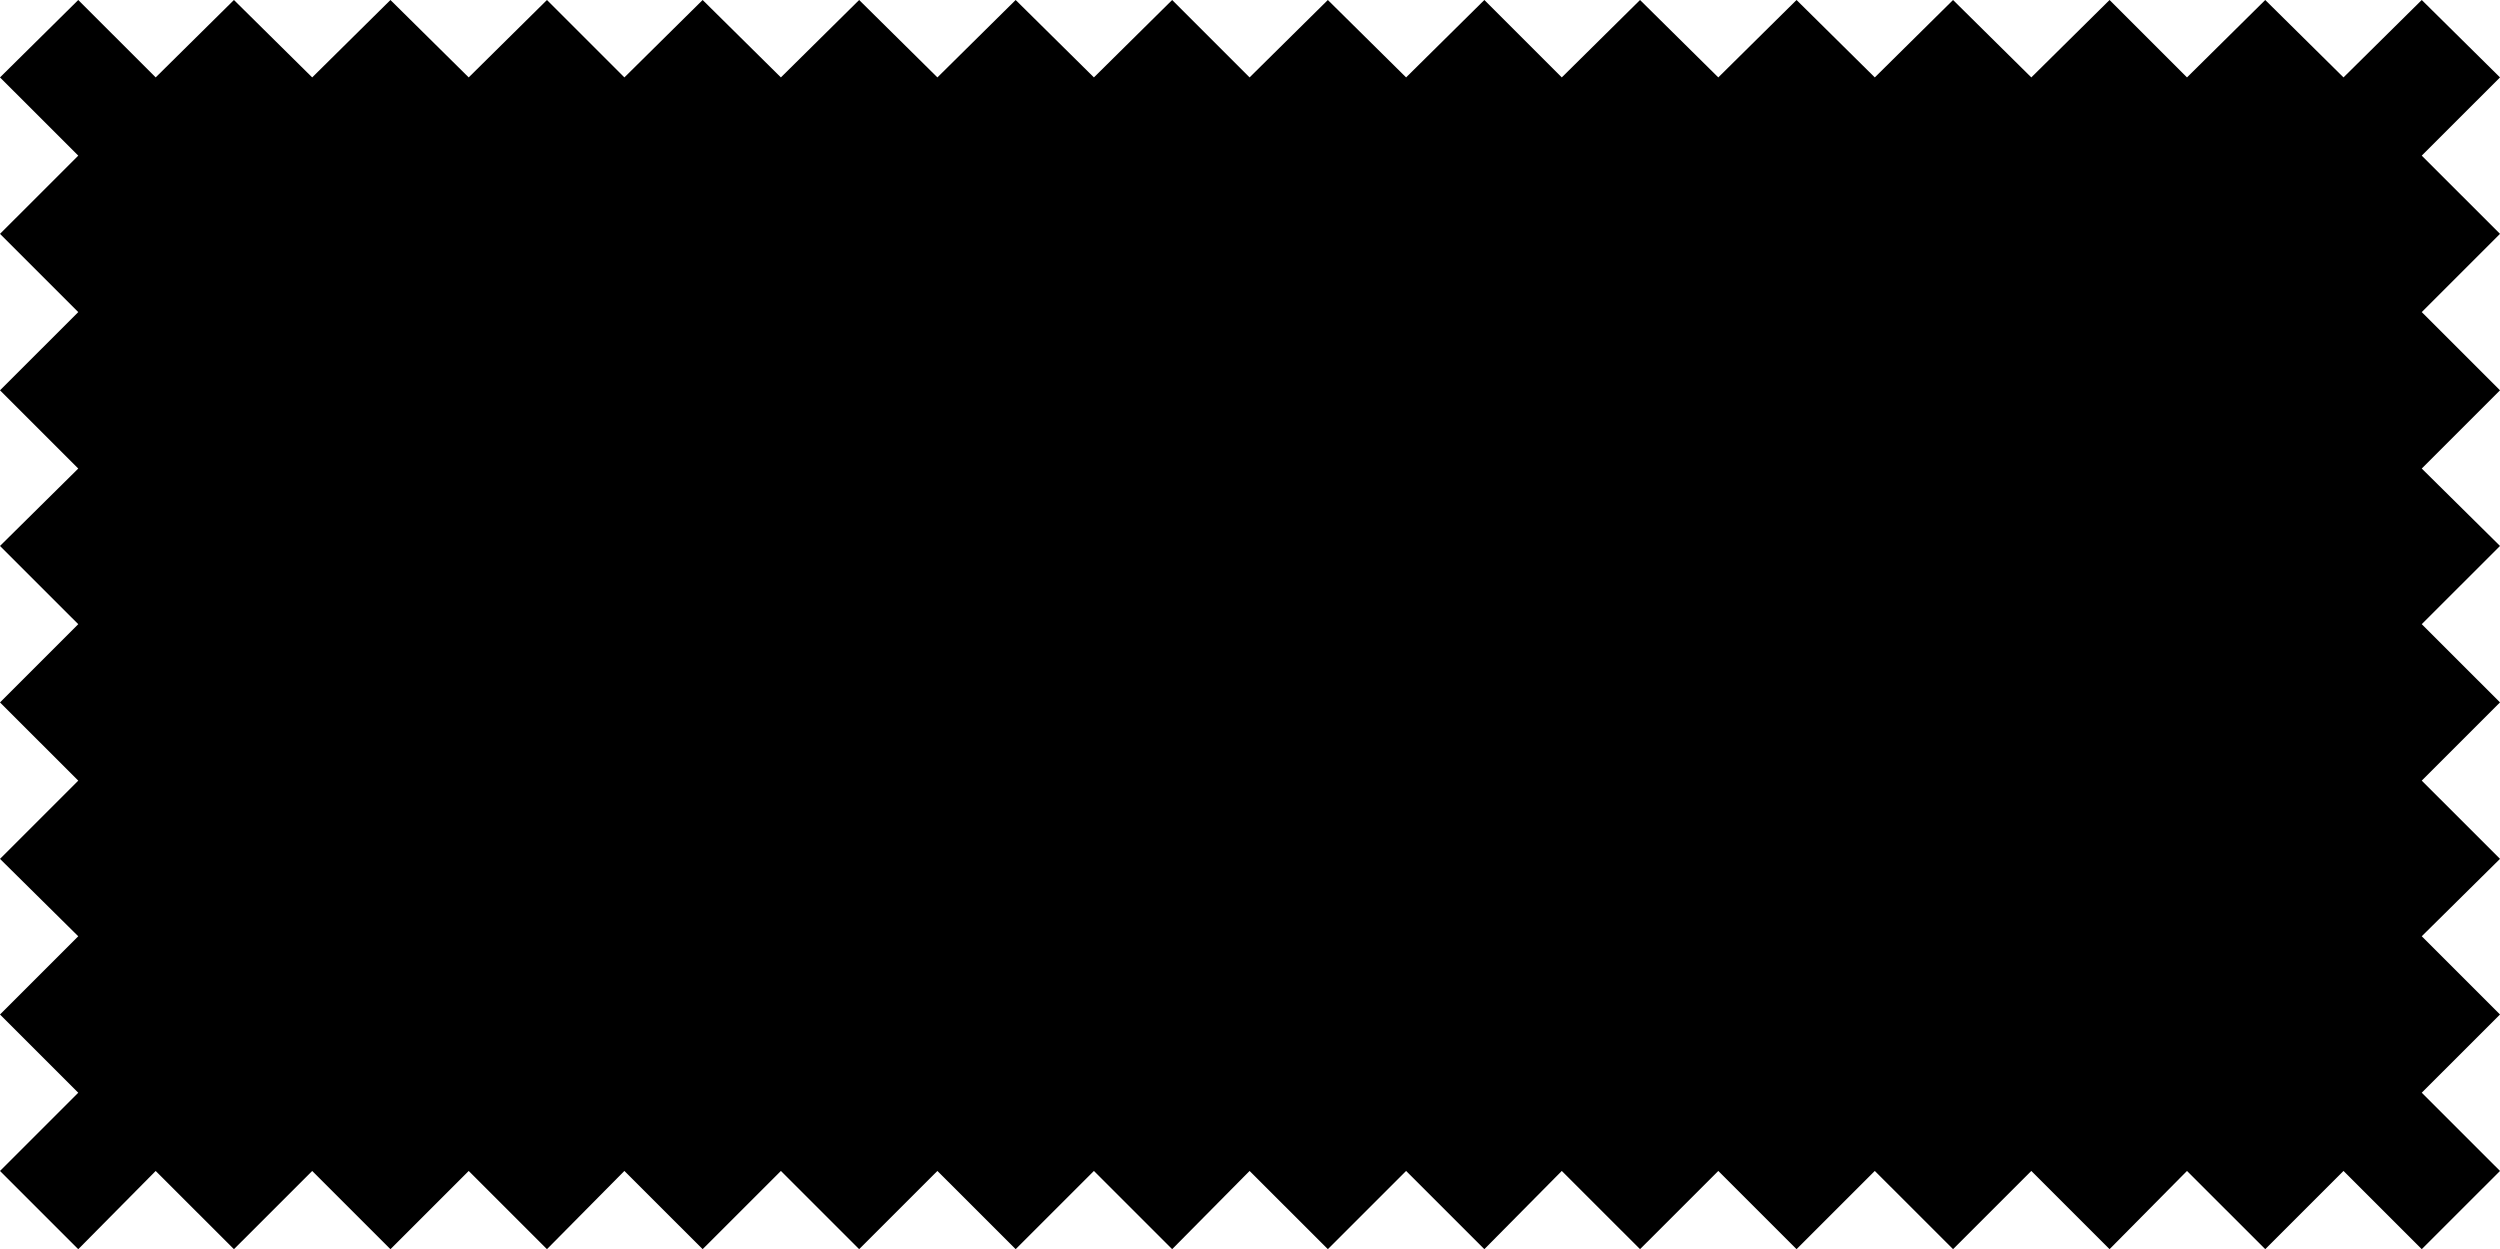
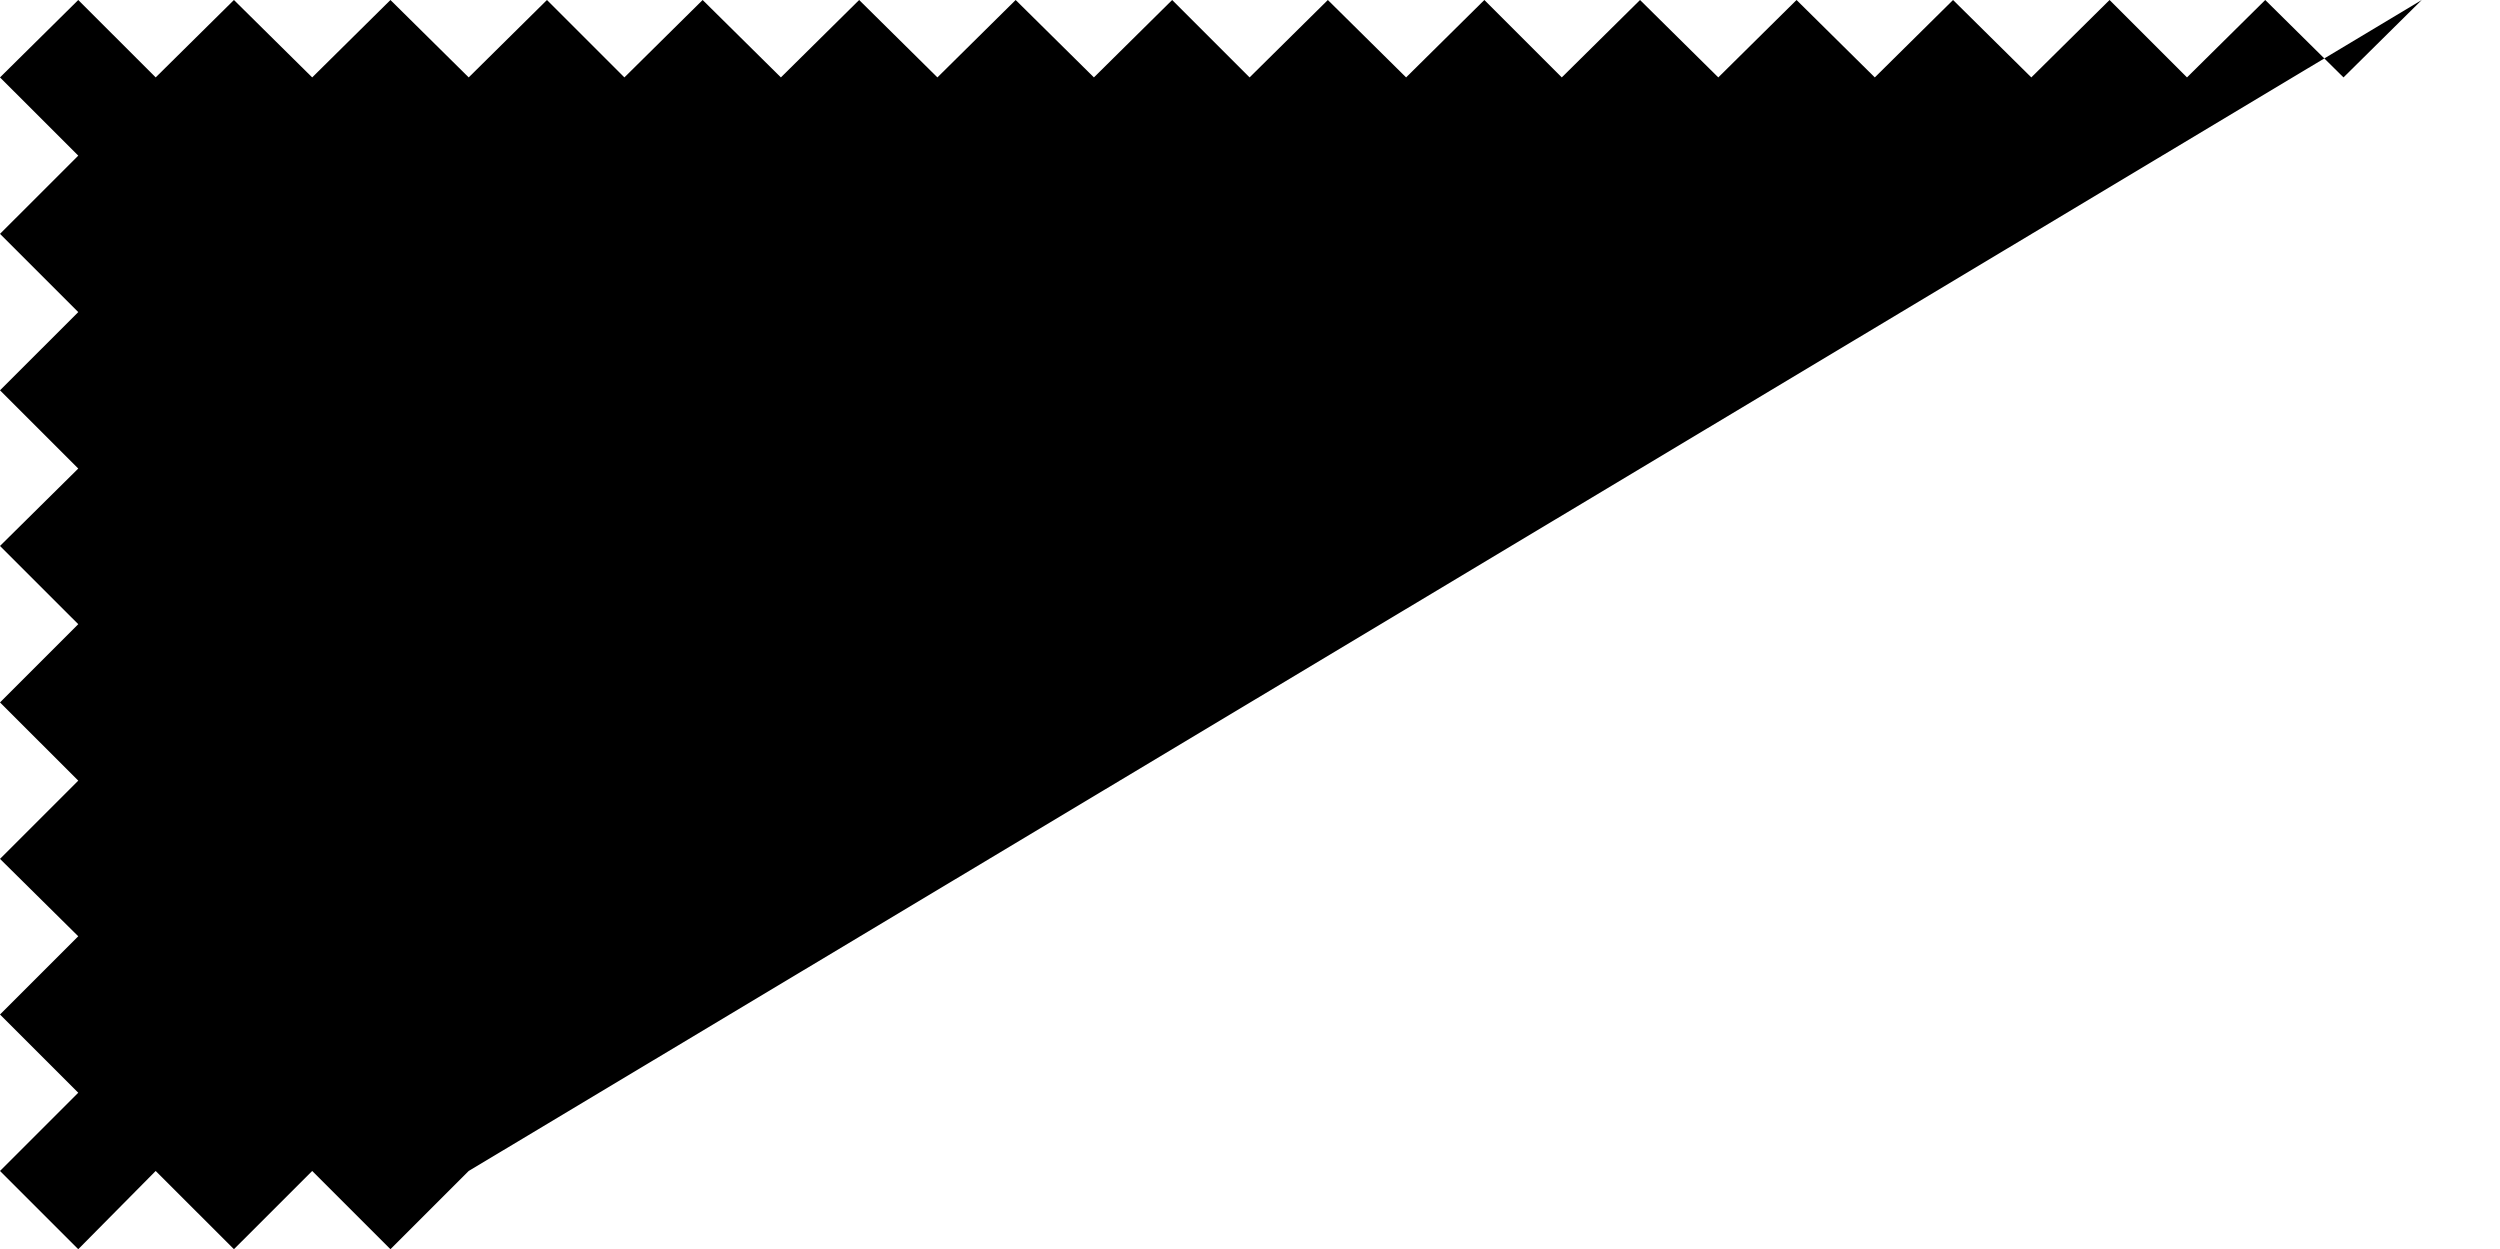
<svg xmlns="http://www.w3.org/2000/svg" xmlns:ns1="http://sodipodi.sourceforge.net/DTD/sodipodi-0.dtd" xmlns:ns2="http://www.inkscape.org/namespaces/inkscape" version="1.0" width="129.766mm" height="64.841mm" id="svg1" ns1:docname="Stamp 1.wmf">
  <ns1:namedview id="namedview1" pagecolor="#ffffff" bordercolor="#000000" borderopacity="0.25" ns2:showpageshadow="2" ns2:pageopacity="0.0" ns2:pagecheckerboard="0" ns2:deskcolor="#d1d1d1" ns2:document-units="mm" />
  <defs id="defs1">
    <pattern id="WMFhbasepattern" patternUnits="userSpaceOnUse" width="6" height="6" x="0" y="0" />
  </defs>
-   <path style="fill:#000000;fill-opacity:1;fill-rule:evenodd;stroke:none" d="M 15.352,0 30.542,15.186 45.894,0 61.246,15.186 76.598,0 91.95,15.186 107.302,0 122.493,15.186 137.845,0 153.197,15.186 168.549,0 183.901,15.186 199.253,0 214.605,15.186 229.957,0 245.147,15.186 260.499,0 275.851,15.186 291.203,0 306.393,15.186 321.745,0 337.097,15.186 352.449,0 367.801,15.186 383.153,0 398.505,15.186 413.857,0 429.048,15.186 444.399,0 459.751,15.186 475.103,0 l 15.352,15.186 -15.352,15.347 15.352,15.347 -15.352,15.347 15.352,15.347 -15.352,15.347 15.352,15.186 -15.352,15.347 15.352,15.347 -15.352,15.347 15.352,15.347 -15.352,15.186 15.352,15.347 -15.352,15.347 15.352,15.347 -15.352,15.347 -15.352,-15.347 -15.352,15.347 -15.352,-15.347 -15.19,15.347 -15.352,-15.347 -15.352,15.347 -15.352,-15.347 -15.352,15.347 -15.352,-15.347 -15.352,15.347 -15.352,-15.347 -15.19,15.347 -15.352,-15.347 -15.352,15.347 -15.352,-15.347 -15.19,15.347 -15.352,-15.347 -15.352,15.347 -15.352,-15.347 -15.352,15.347 -15.352,-15.347 -15.352,15.347 -15.352,-15.347 -15.19,15.347 L 91.95,229.722 76.598,245.069 61.246,229.722 45.894,245.069 30.542,229.722 15.352,245.069 0,229.722 15.352,214.375 0,199.028 15.352,183.681 0,168.495 15.352,153.148 0,137.801 15.352,122.454 0,107.107 15.352,91.921 0,76.574 15.352,61.227 0,45.88 15.352,30.533 0,15.186 Z" id="path1" />
+   <path style="fill:#000000;fill-opacity:1;fill-rule:evenodd;stroke:none" d="M 15.352,0 30.542,15.186 45.894,0 61.246,15.186 76.598,0 91.95,15.186 107.302,0 122.493,15.186 137.845,0 153.197,15.186 168.549,0 183.901,15.186 199.253,0 214.605,15.186 229.957,0 245.147,15.186 260.499,0 275.851,15.186 291.203,0 306.393,15.186 321.745,0 337.097,15.186 352.449,0 367.801,15.186 383.153,0 398.505,15.186 413.857,0 429.048,15.186 444.399,0 459.751,15.186 475.103,0 L 91.95,229.722 76.598,245.069 61.246,229.722 45.894,245.069 30.542,229.722 15.352,245.069 0,229.722 15.352,214.375 0,199.028 15.352,183.681 0,168.495 15.352,153.148 0,137.801 15.352,122.454 0,107.107 15.352,91.921 0,76.574 15.352,61.227 0,45.88 15.352,30.533 0,15.186 Z" id="path1" />
</svg>